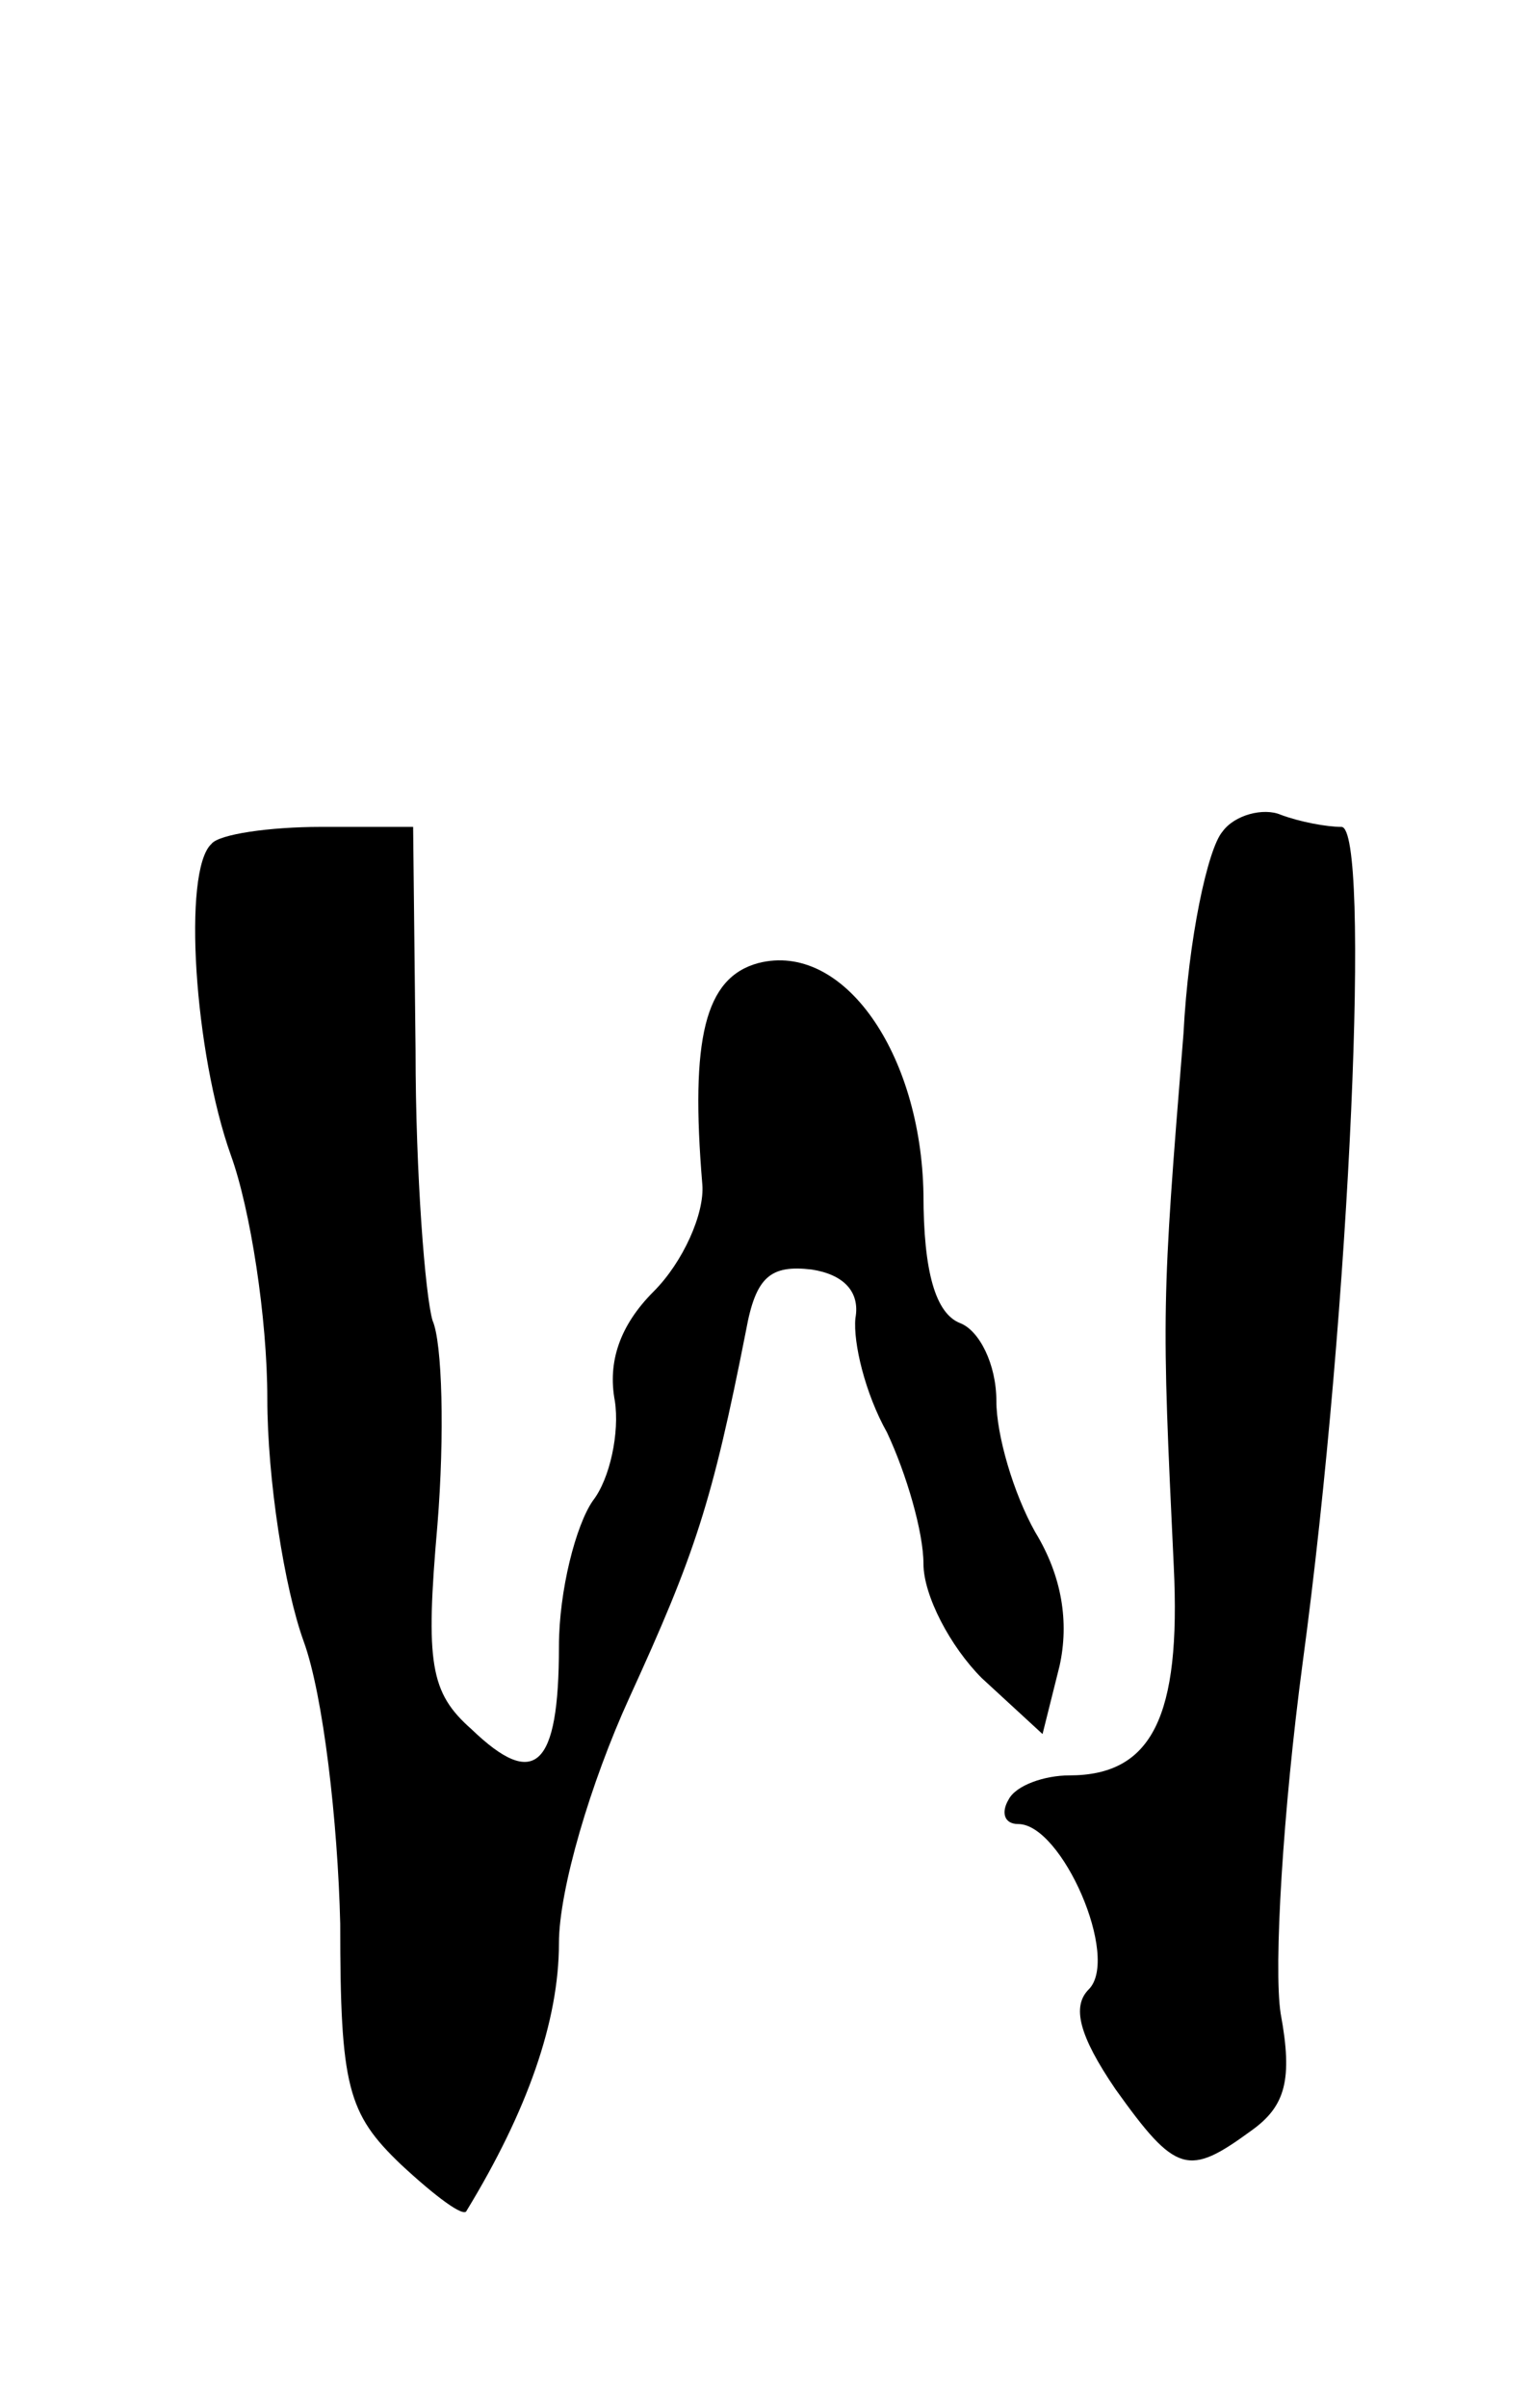
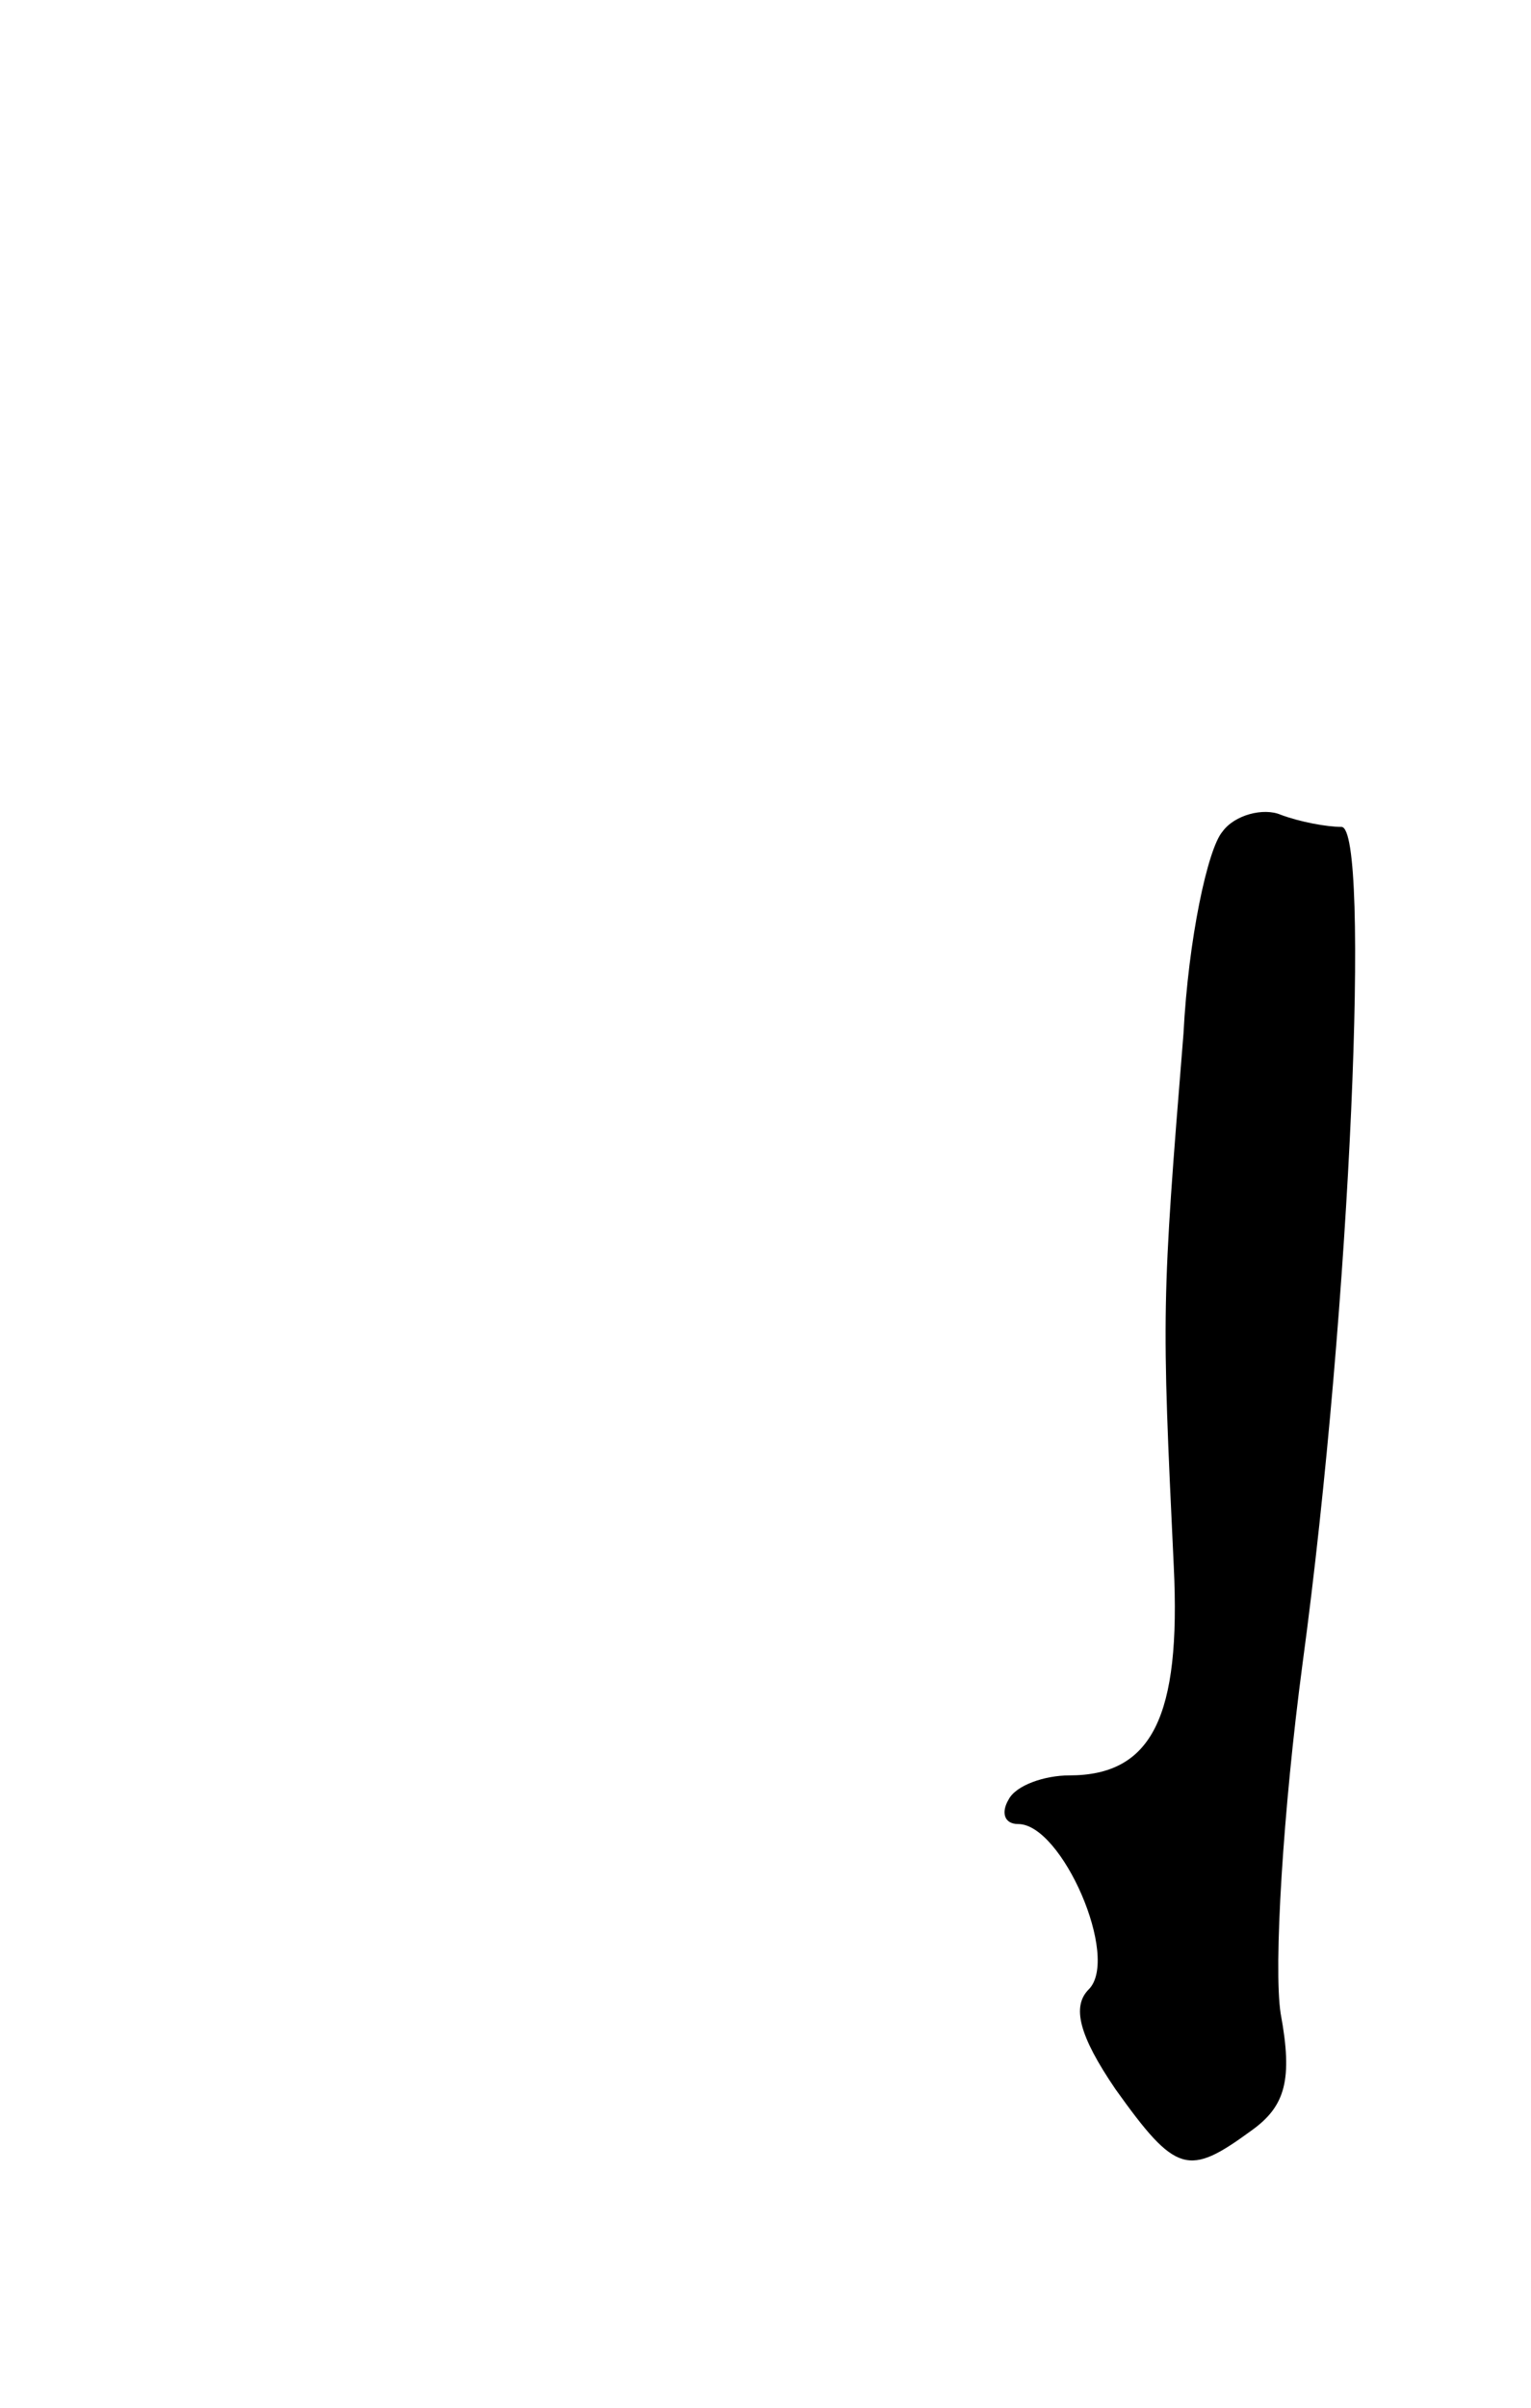
<svg xmlns="http://www.w3.org/2000/svg" version="1.0" width="63pt" height="99pt" viewBox="0 0 63 99" preserveAspectRatio="xMidYMid meet">
  <g transform="translate(0,99) scale(0.1,-0.1)" fill="#000000" stroke="none">
    <path d="M503 648 c-6 -7 -14 -44 -16 -83 -9 -111 -9 -114 -4 -219 3 -62 -9 -86 -43 -86 -10 0 -22 -4 -25 -10 -3 -5 -2 -10 4 -10 18 0 42 -55 29 -68 -7 -7 -4 -19 11 -41 25 -35 30 -36 56 -17 14 10 17 21 12 48 -3 19 1 84 9 144 20 148 28 344 16 344 -6 0 -17 2 -25 5 -7 3 -19 0 -24 -7z" />
-     <path d="M87 643 c-12 -11 -7 -86 8 -128 8 -22 15 -67 15 -100 0 -33 7 -78 15 -100 8 -22 14 -74 15 -116 0 -67 3 -78 25 -99 14 -13 26 -22 27 -19 25 41 38 78 38 110 0 22 13 66 29 101 27 59 34 80 48 151 4 22 10 27 27 25 13 -2 20 -9 18 -20 -1 -10 4 -31 13 -47 8 -17 15 -41 15 -54 0 -13 11 -34 24 -47 l25 -23 7 28 c4 18 1 37 -10 55 -9 16 -16 40 -16 54 0 15 -7 29 -15 32 -10 4 -15 21 -15 53 -1 58 -33 104 -68 95 -22 -6 -28 -31 -23 -91 1 -12 -8 -32 -20 -44 -14 -14 -19 -29 -16 -45 2 -13 -2 -32 -9 -41 -7 -10 -14 -37 -14 -60 0 -50 -10 -59 -36 -34 -17 15 -19 27 -14 84 3 37 2 75 -2 84 -3 10 -7 60 -7 111 l-1 92 -38 0 c-21 0 -42 -3 -45 -7z" />
  </g>
</svg>